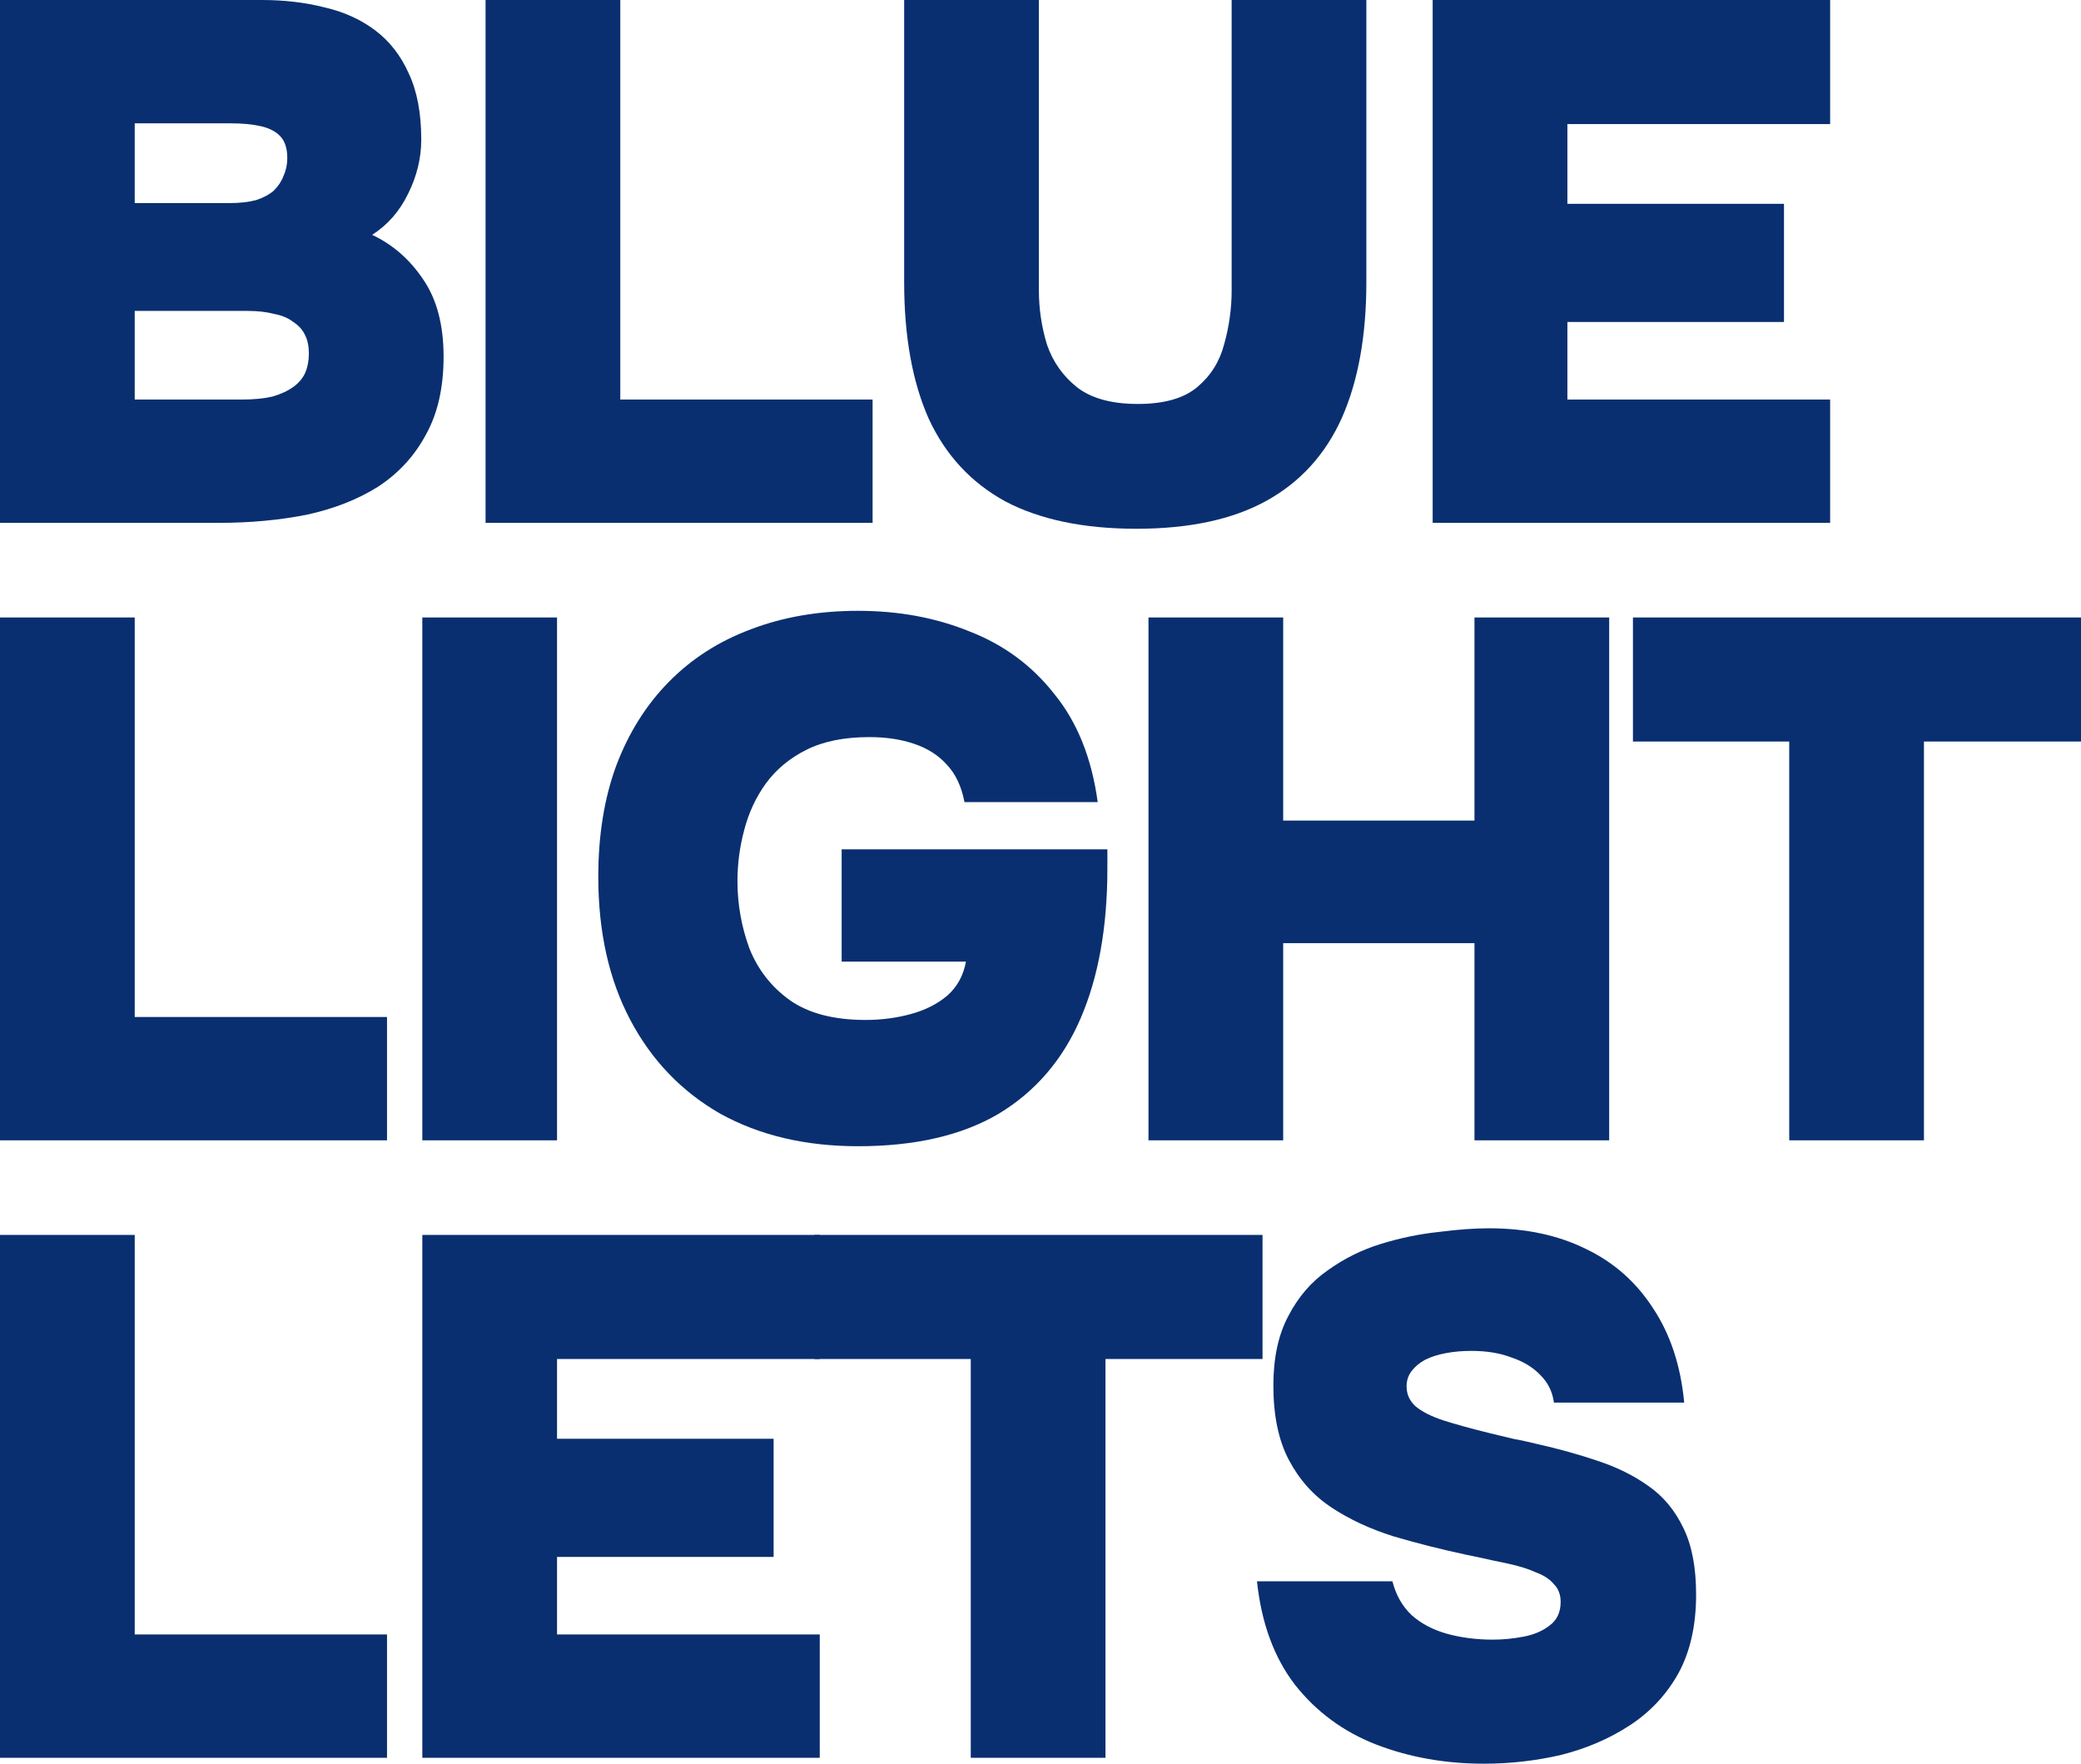
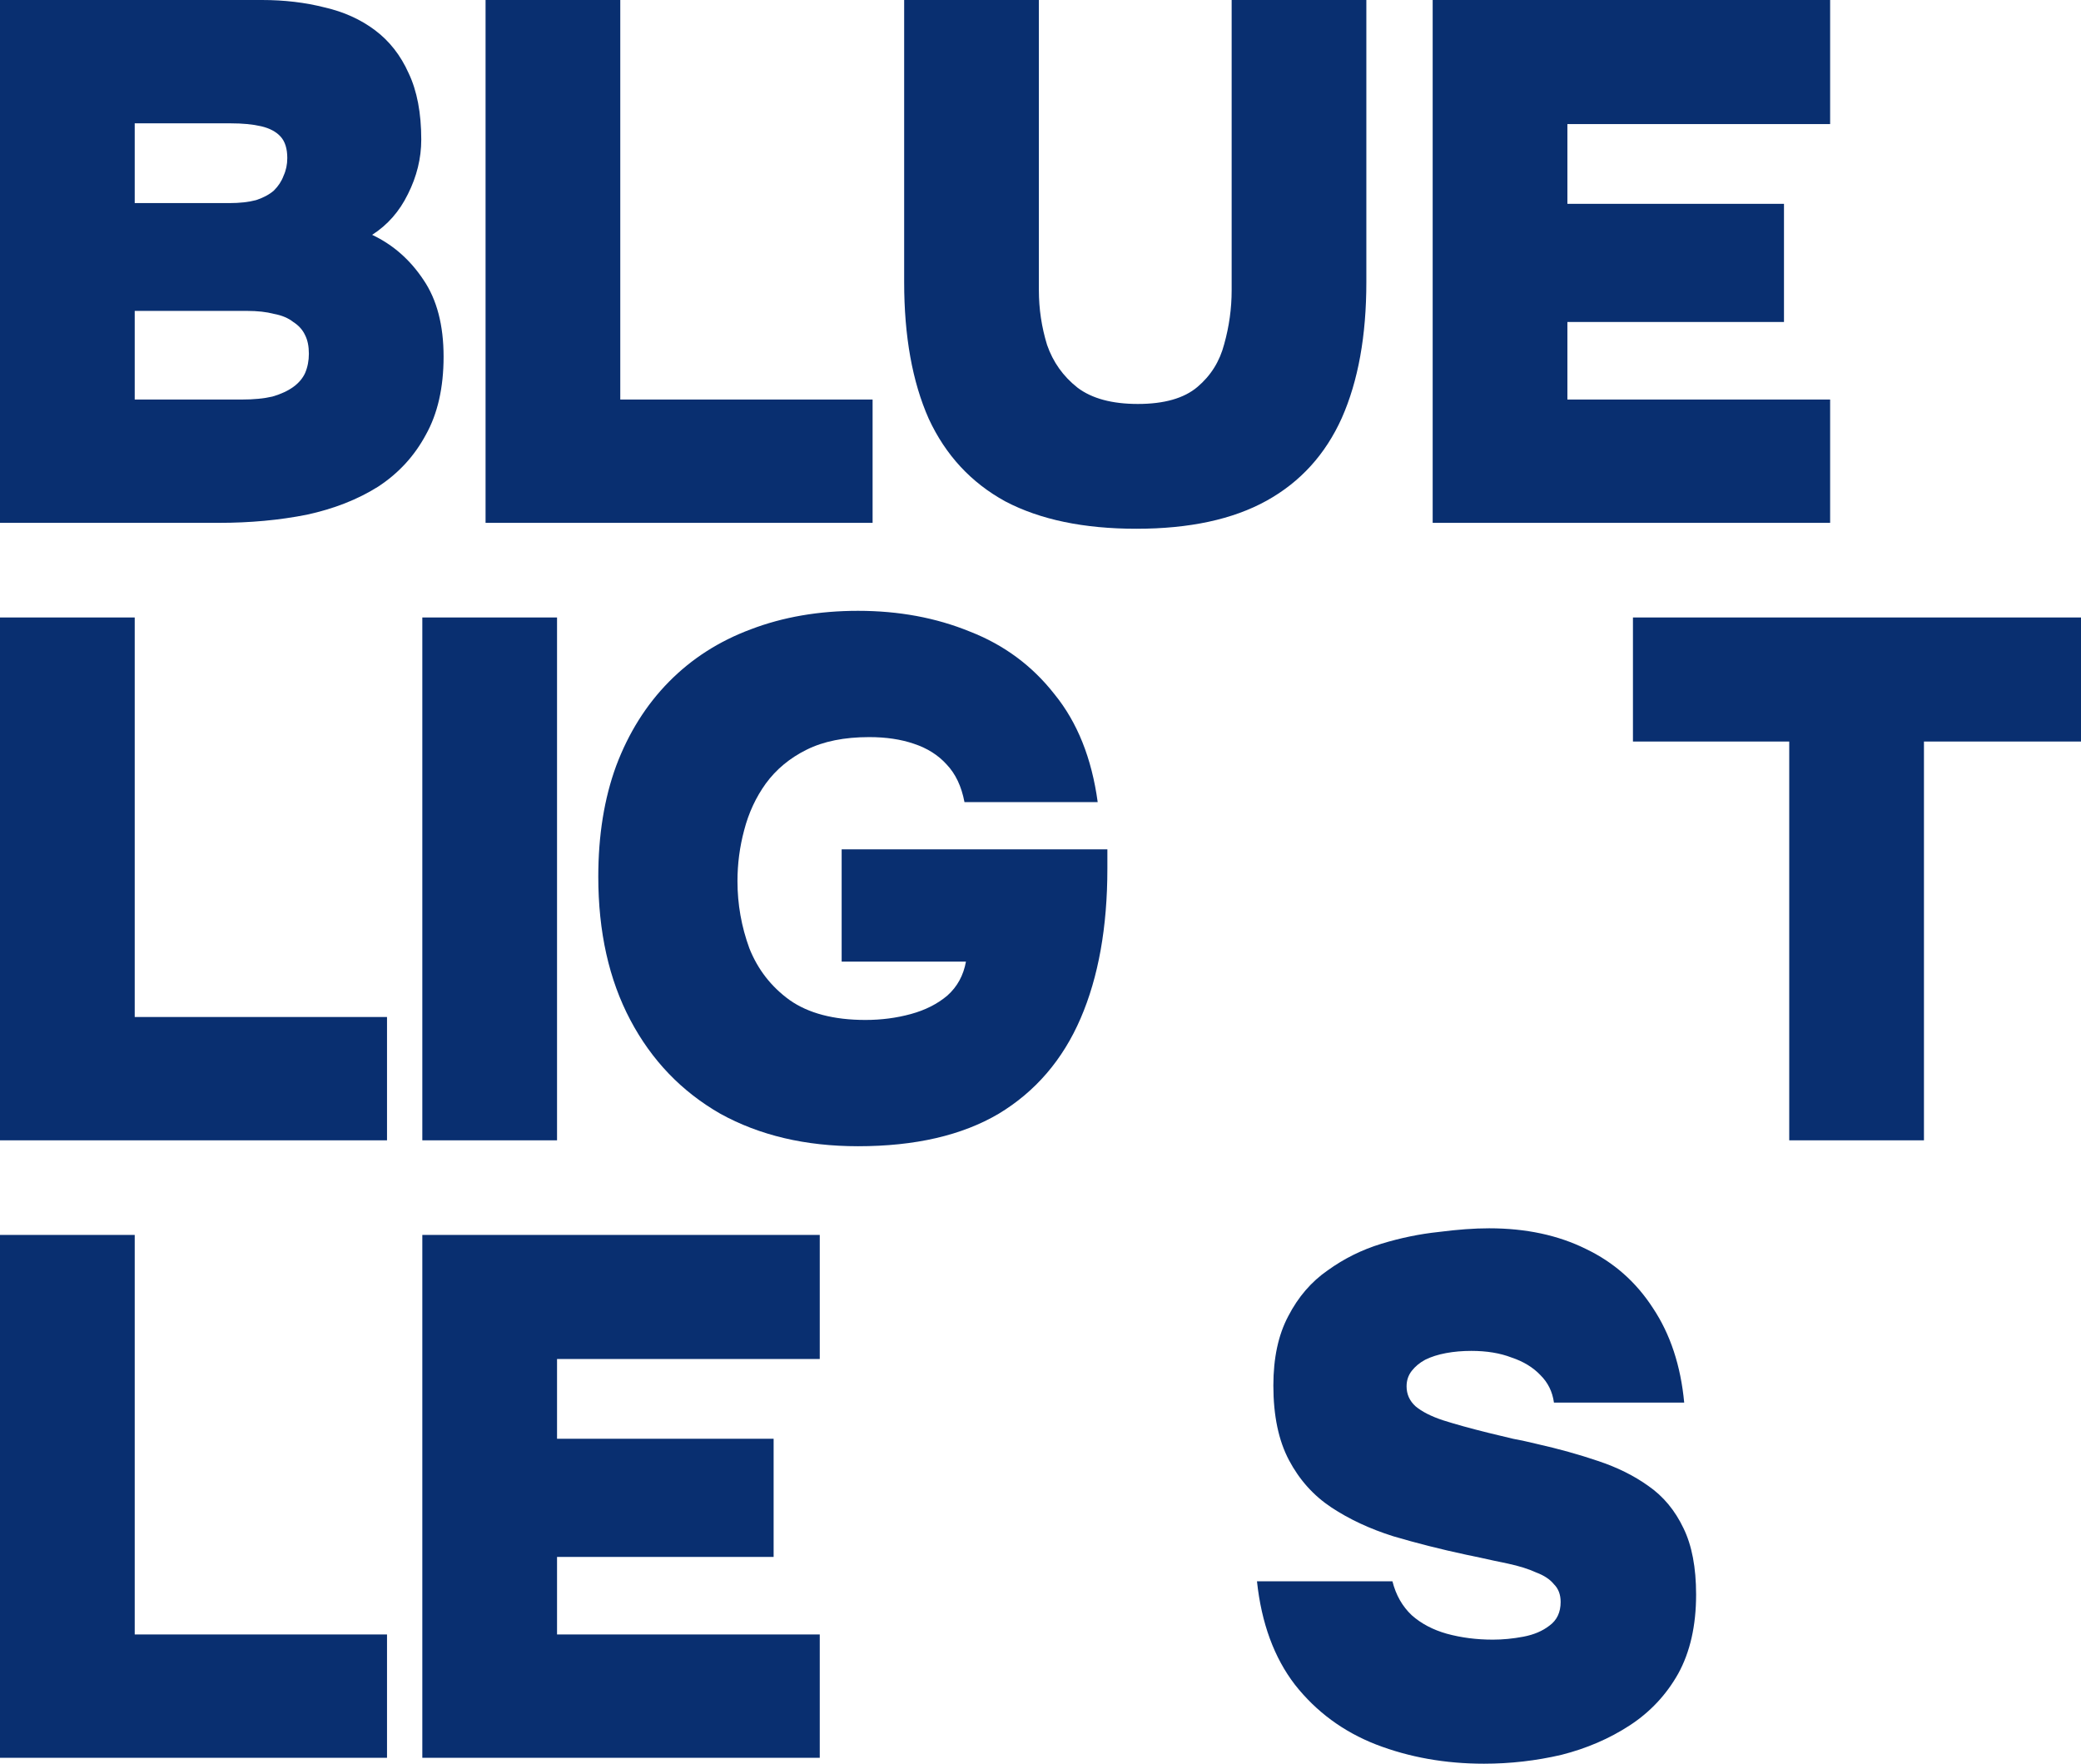
<svg xmlns="http://www.w3.org/2000/svg" width="118" height="100" viewBox="0 0 118 100" fill="none">
  <path d="M81.238 29.645V0H103.775V7.035H88.877V11.557H101.158V18.256H88.877V22.653H103.775V29.645H81.238Z" fill="#092F70" />
  <path d="M64.437 29.98C61.454 29.98 58.978 29.464 57.009 28.431C55.068 27.37 53.619 25.807 52.662 23.741C51.733 21.648 51.269 19.066 51.269 15.995V0H58.908V16.456C58.908 17.517 59.063 18.549 59.372 19.554C59.71 20.531 60.287 21.341 61.103 21.983C61.919 22.597 63.058 22.904 64.521 22.904C66.012 22.904 67.138 22.583 67.897 21.941C68.657 21.299 69.163 20.489 69.416 19.512C69.698 18.508 69.839 17.489 69.839 16.456V0H77.477V15.995C77.477 19.038 77.013 21.606 76.085 23.7C75.156 25.765 73.735 27.329 71.822 28.389C69.909 29.45 67.447 29.98 64.437 29.98Z" fill="#092F70" />
  <path d="M27.533 29.645V0H35.172V22.653H49.479V29.645H27.533Z" fill="#092F70" />
  <path d="M0 29.645V0H14.855C16.122 0 17.303 0.14 18.401 0.419C19.498 0.67 20.454 1.103 21.27 1.717C22.086 2.331 22.719 3.14 23.169 4.145C23.648 5.15 23.887 6.406 23.887 7.914C23.887 8.975 23.634 10.007 23.127 11.012C22.649 11.989 21.974 12.757 21.102 13.315C22.283 13.874 23.254 14.725 24.014 15.87C24.773 16.986 25.153 18.438 25.153 20.224C25.153 21.983 24.815 23.462 24.14 24.663C23.493 25.863 22.593 26.84 21.439 27.594C20.285 28.32 18.935 28.85 17.388 29.185C15.84 29.492 14.18 29.645 12.408 29.645H0ZM7.639 22.653H13.716C14.391 22.653 14.968 22.597 15.446 22.485C15.925 22.346 16.319 22.164 16.628 21.941C16.937 21.718 17.163 21.453 17.303 21.145C17.444 20.811 17.514 20.448 17.514 20.057C17.514 19.638 17.444 19.289 17.303 19.01C17.163 18.703 16.937 18.452 16.628 18.256C16.347 18.033 15.981 17.879 15.531 17.796C15.109 17.684 14.602 17.628 14.011 17.628H7.639V22.653ZM7.639 11.515H12.998C13.589 11.515 14.096 11.459 14.518 11.347C14.94 11.208 15.277 11.026 15.531 10.803C15.784 10.552 15.967 10.273 16.079 9.966C16.22 9.659 16.29 9.324 16.29 8.961C16.29 8.43 16.164 8.025 15.911 7.746C15.657 7.467 15.291 7.272 14.813 7.16C14.335 7.048 13.758 6.993 13.083 6.993H7.639V11.515Z" fill="#092F70" />
  <path d="M101.456 64.655V42.044H92.594V35.01H118V42.044H109.095V64.655H101.456Z" fill="#092F70" />
-   <path d="M65.123 64.655V35.01H72.761V46.525H83.608V35.01H91.246V64.655H83.608V53.475H72.761V64.655H65.123Z" fill="#092F70" />
  <path d="M48.654 64.99C45.671 64.99 43.069 64.376 40.846 63.148C38.652 61.892 36.949 60.119 35.74 57.83C34.53 55.541 33.925 52.833 33.925 49.707C33.925 47.362 34.263 45.268 34.938 43.426C35.641 41.556 36.64 39.965 37.934 38.653C39.228 37.341 40.776 36.35 42.577 35.68C44.405 34.982 46.431 34.633 48.654 34.633C50.961 34.633 53.071 35.024 54.984 35.805C56.925 36.559 58.529 37.745 59.795 39.364C61.09 40.956 61.905 42.993 62.243 45.478H54.689C54.52 44.584 54.182 43.873 53.676 43.342C53.197 42.812 52.579 42.421 51.819 42.17C51.087 41.919 50.243 41.793 49.287 41.793C47.88 41.793 46.698 42.03 45.742 42.505C44.785 42.979 44.011 43.621 43.42 44.431C42.858 45.213 42.45 46.092 42.197 47.069C41.943 48.018 41.817 48.981 41.817 49.958C41.817 51.27 42.042 52.54 42.492 53.769C42.97 54.969 43.73 55.946 44.771 56.7C45.84 57.453 47.275 57.83 49.076 57.83C49.976 57.83 50.834 57.718 51.65 57.495C52.466 57.272 53.155 56.923 53.718 56.448C54.281 55.946 54.632 55.304 54.773 54.522H47.725V48.158H62.792V49.246C62.792 52.568 62.285 55.401 61.272 57.746C60.26 60.091 58.712 61.892 56.63 63.148C54.548 64.376 51.889 64.99 48.654 64.99Z" fill="#092F70" />
  <path d="M23.947 64.655V35.01H31.586V64.655H23.947Z" fill="#092F70" />
  <path d="M0 64.655V35.01H7.639V57.663H21.945V64.655H0Z" fill="#092F70" />
  <path d="M84.147 100C81.952 100 79.913 99.637 78.028 98.911C76.171 98.186 74.637 97.055 73.427 95.52C72.246 93.984 71.528 92.03 71.275 89.658H78.956C79.153 90.439 79.519 91.081 80.053 91.584C80.588 92.058 81.249 92.407 82.037 92.63C82.853 92.854 83.725 92.966 84.653 92.966C85.216 92.966 85.793 92.91 86.384 92.798C86.975 92.686 87.467 92.477 87.861 92.17C88.283 91.863 88.494 91.416 88.494 90.83C88.494 90.411 88.367 90.076 88.114 89.825C87.889 89.546 87.551 89.323 87.101 89.155C86.679 88.96 86.145 88.792 85.498 88.653C85.244 88.597 84.977 88.541 84.696 88.485C84.442 88.429 84.189 88.374 83.936 88.318C83.683 88.262 83.415 88.206 83.134 88.15C81.699 87.843 80.321 87.494 78.998 87.103C77.676 86.685 76.508 86.14 75.495 85.47C74.483 84.8 73.681 83.907 73.09 82.79C72.499 81.674 72.204 80.264 72.204 78.561C72.204 76.998 72.485 75.686 73.048 74.626C73.61 73.537 74.356 72.671 75.284 72.029C76.213 71.359 77.226 70.857 78.323 70.522C79.42 70.187 80.504 69.964 81.573 69.852C82.642 69.713 83.598 69.643 84.442 69.643C86.524 69.643 88.353 70.034 89.929 70.815C91.504 71.569 92.77 72.685 93.727 74.165C94.712 75.644 95.303 77.431 95.5 79.525H88.114C88.03 78.91 87.776 78.394 87.354 77.975C86.932 77.529 86.384 77.194 85.709 76.97C85.061 76.719 84.302 76.594 83.43 76.594C82.923 76.594 82.445 76.635 81.995 76.719C81.544 76.803 81.151 76.928 80.813 77.096C80.504 77.263 80.25 77.473 80.053 77.724C79.856 77.975 79.758 78.268 79.758 78.603C79.758 79.05 79.927 79.427 80.264 79.734C80.63 80.041 81.151 80.306 81.826 80.529C82.529 80.753 83.387 80.99 84.4 81.241C84.879 81.353 85.343 81.465 85.793 81.576C86.243 81.66 86.693 81.758 87.143 81.869C88.381 82.148 89.535 82.469 90.604 82.832C91.701 83.195 92.658 83.67 93.474 84.256C94.318 84.842 94.979 85.638 95.457 86.643C95.936 87.62 96.175 88.876 96.175 90.411C96.175 92.17 95.837 93.663 95.162 94.892C94.487 96.092 93.572 97.069 92.419 97.823C91.265 98.576 89.971 99.135 88.536 99.498C87.101 99.832 85.638 100 84.147 100Z" fill="#092F70" />
-   <path d="M55.046 99.665V77.054H46.184V70.019H71.59V77.054H62.685V99.665H55.046Z" fill="#092F70" />
  <path d="M23.947 99.665V70.019H46.483V77.054H31.586V81.576H43.867V88.276H31.586V92.672H46.483V99.665H23.947Z" fill="#092F70" />
  <path d="M0 99.665V70.019H7.639V92.672H21.945V99.665H0Z" fill="#092F70" />
</svg>